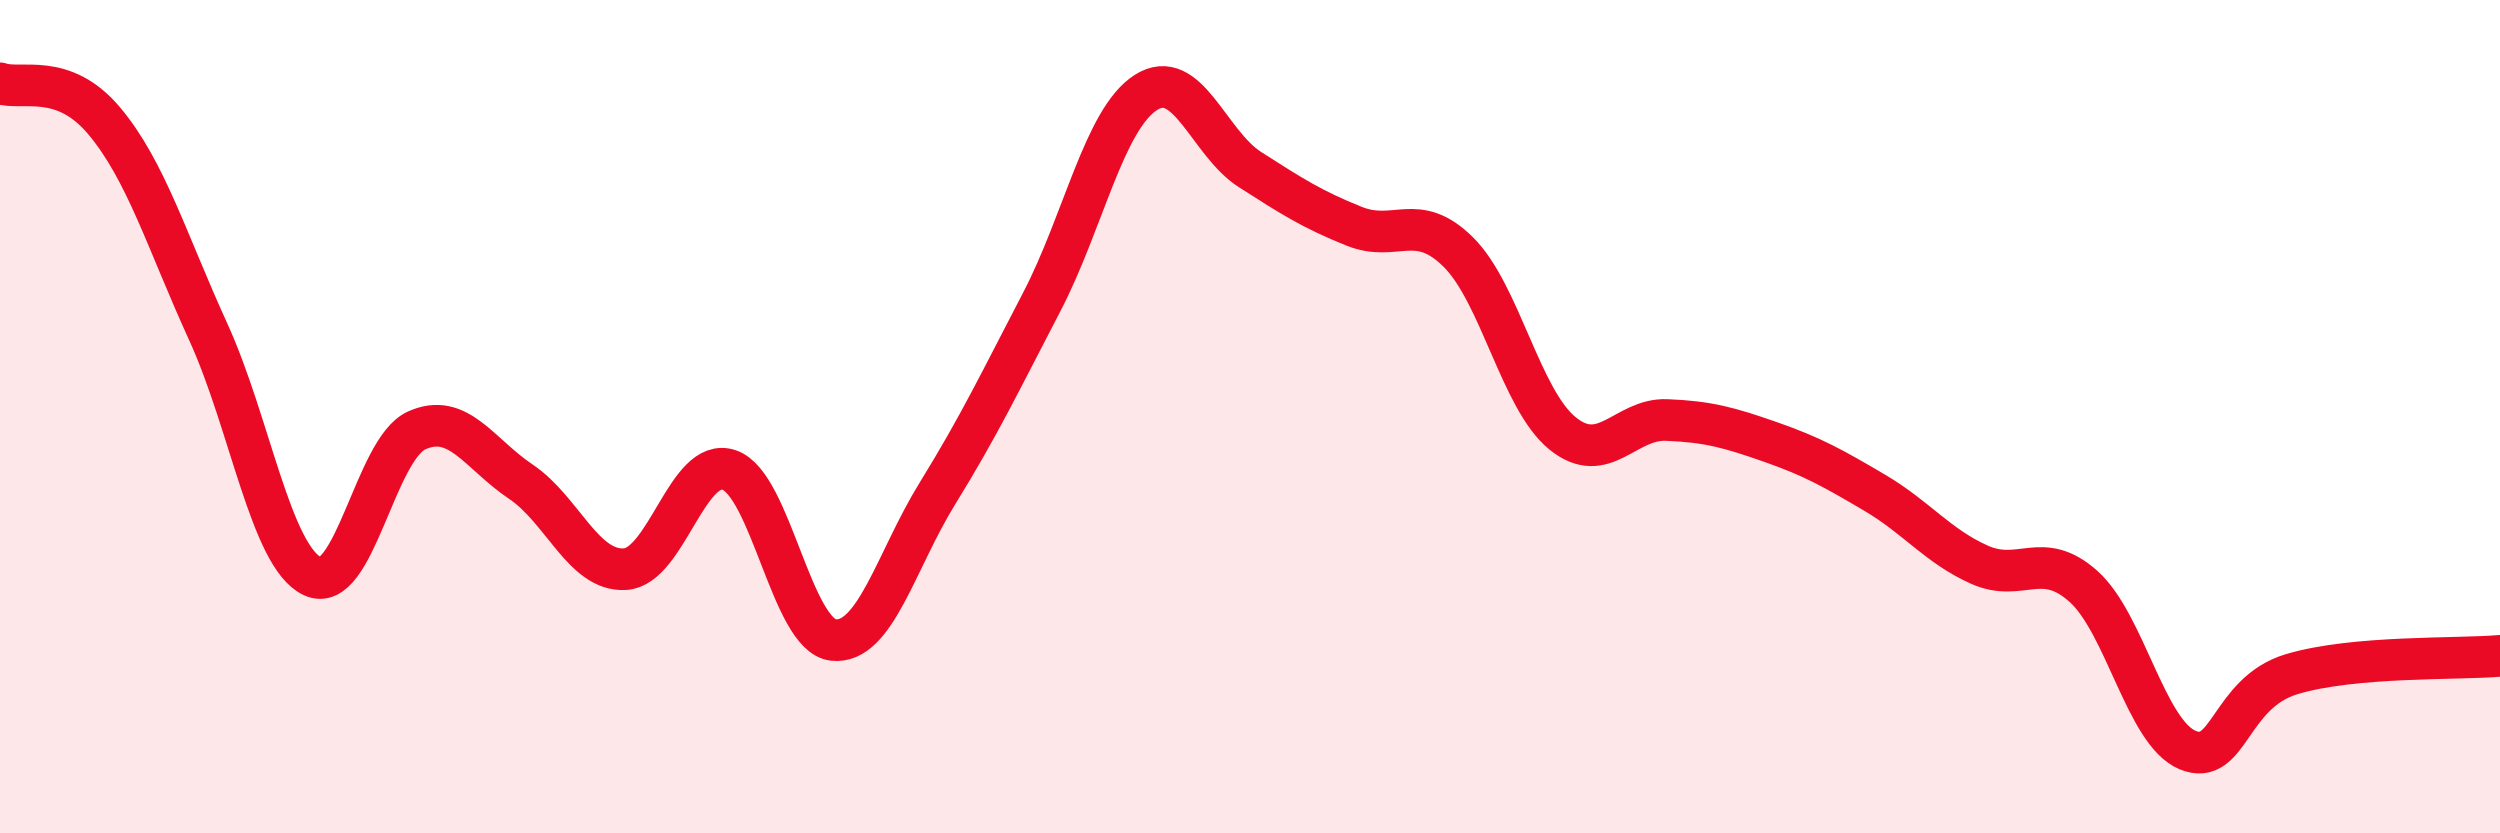
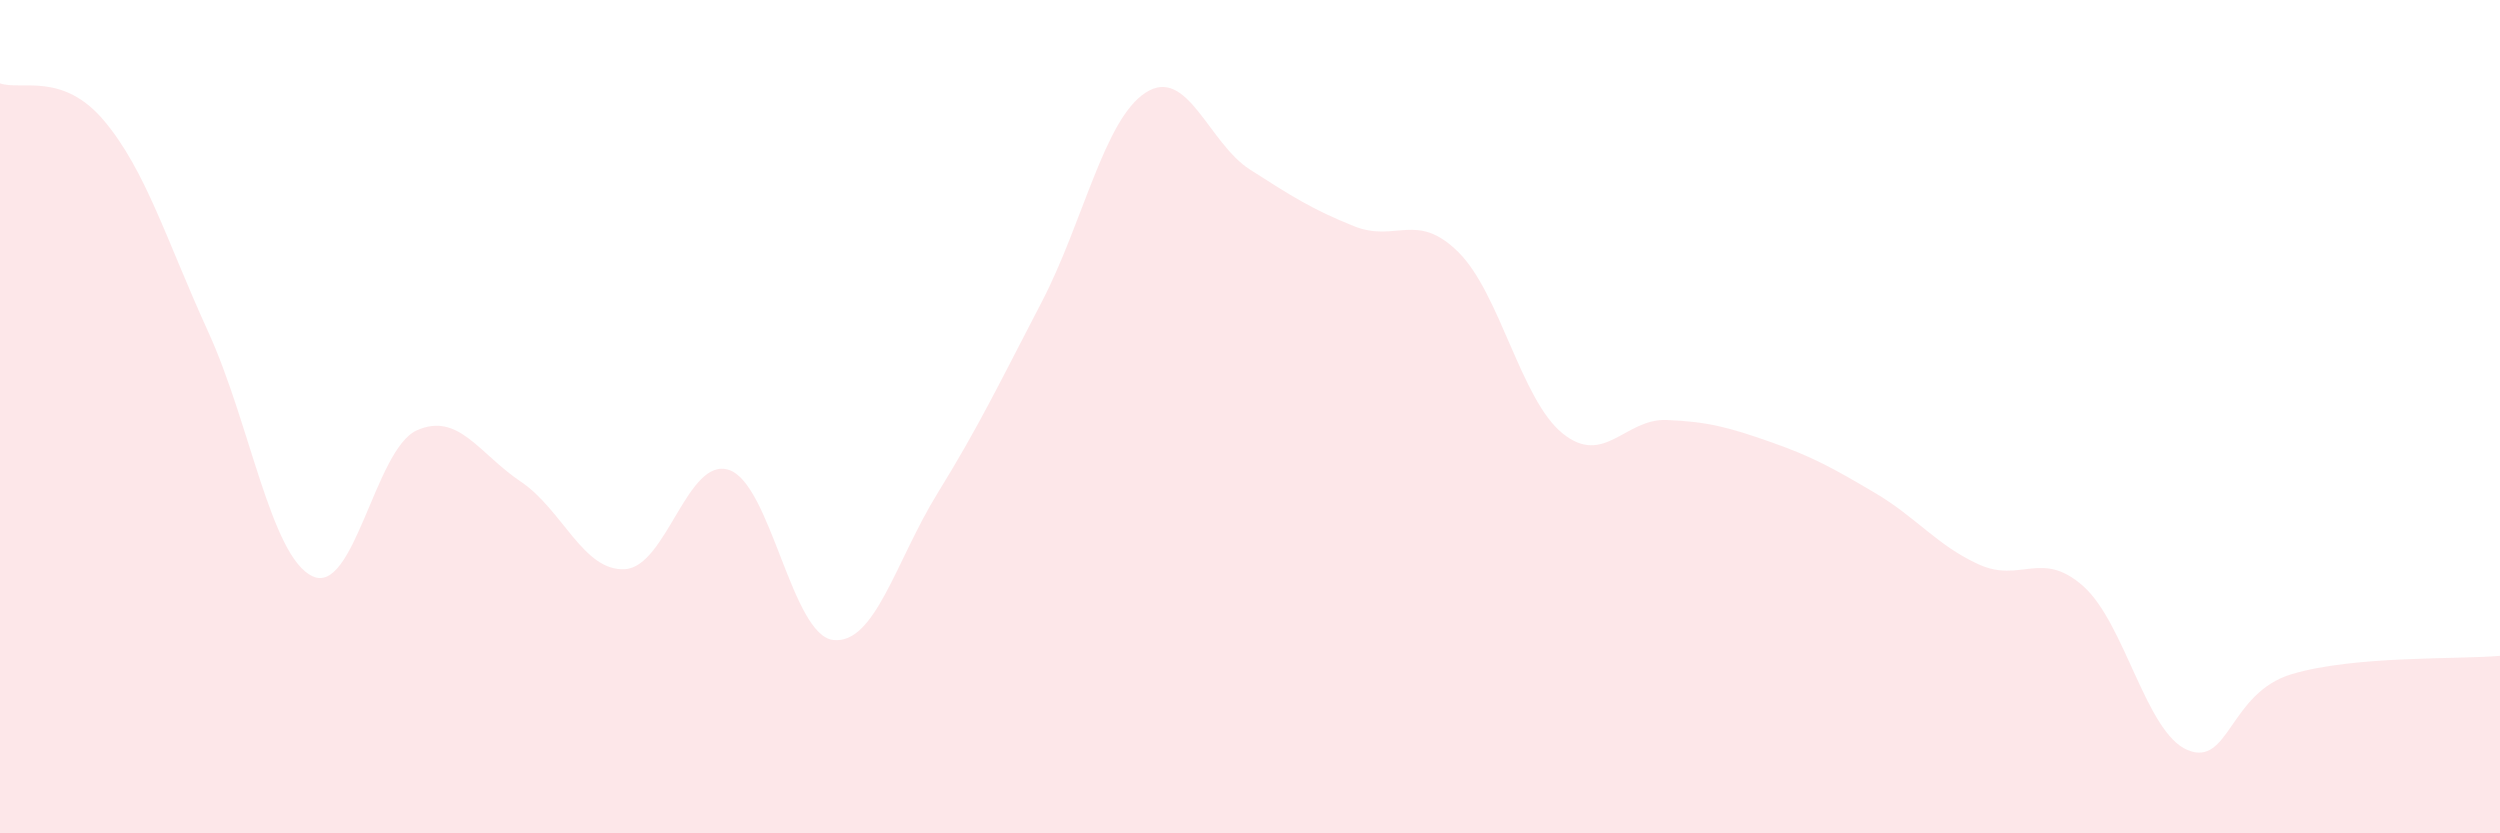
<svg xmlns="http://www.w3.org/2000/svg" width="60" height="20" viewBox="0 0 60 20">
  <path d="M 0,2 C 0.5,2.18 1.5,1.71 2.5,2.9 C 3.5,4.09 4,5.78 5,7.97 C 6,10.16 6.5,13.36 7.5,13.83 C 8.5,14.3 9,10.78 10,10.33 C 11,9.88 11.5,10.89 12.5,11.56 C 13.5,12.23 14,13.72 15,13.66 C 16,13.6 16.5,10.94 17.5,11.28 C 18.5,11.62 19,15.25 20,15.36 C 21,15.47 21.5,13.46 22.5,11.84 C 23.5,10.22 24,9.17 25,7.25 C 26,5.33 26.5,2.86 27.5,2.22 C 28.5,1.58 29,3.43 30,4.07 C 31,4.71 31.5,5.03 32.5,5.43 C 33.5,5.83 34,5.06 35,6.05 C 36,7.04 36.5,9.59 37.5,10.4 C 38.5,11.21 39,10.04 40,10.08 C 41,10.12 41.5,10.26 42.5,10.61 C 43.5,10.96 44,11.24 45,11.83 C 46,12.42 46.5,13.1 47.5,13.55 C 48.5,14 49,13.18 50,14.07 C 51,14.96 51.5,17.58 52.5,18 C 53.5,18.42 53.5,16.63 55,16.18 C 56.5,15.73 59,15.83 60,15.74L60 20L0 20Z" fill="#EB0A25" opacity="0.1" stroke-linecap="round" stroke-linejoin="round" />
-   <path d="M 0,2 C 0.5,2.18 1.5,1.71 2.5,2.9 C 3.5,4.09 4,5.78 5,7.97 C 6,10.16 6.5,13.36 7.5,13.83 C 8.5,14.3 9,10.78 10,10.33 C 11,9.88 11.5,10.89 12.5,11.56 C 13.5,12.23 14,13.72 15,13.66 C 16,13.6 16.5,10.94 17.5,11.28 C 18.5,11.62 19,15.25 20,15.36 C 21,15.47 21.5,13.46 22.5,11.84 C 23.5,10.22 24,9.17 25,7.25 C 26,5.33 26.5,2.86 27.5,2.22 C 28.5,1.58 29,3.43 30,4.07 C 31,4.71 31.5,5.03 32.5,5.43 C 33.5,5.83 34,5.06 35,6.05 C 36,7.04 36.5,9.59 37.5,10.4 C 38.5,11.21 39,10.04 40,10.08 C 41,10.12 41.5,10.26 42.5,10.61 C 43.5,10.96 44,11.24 45,11.83 C 46,12.42 46.5,13.1 47.5,13.55 C 48.5,14 49,13.18 50,14.07 C 51,14.96 51.5,17.58 52.5,18 C 53.5,18.42 53.5,16.63 55,16.18 C 56.5,15.73 59,15.83 60,15.74" stroke="#EB0A25" stroke-width="1" fill="none" stroke-linecap="round" stroke-linejoin="round" />
</svg>